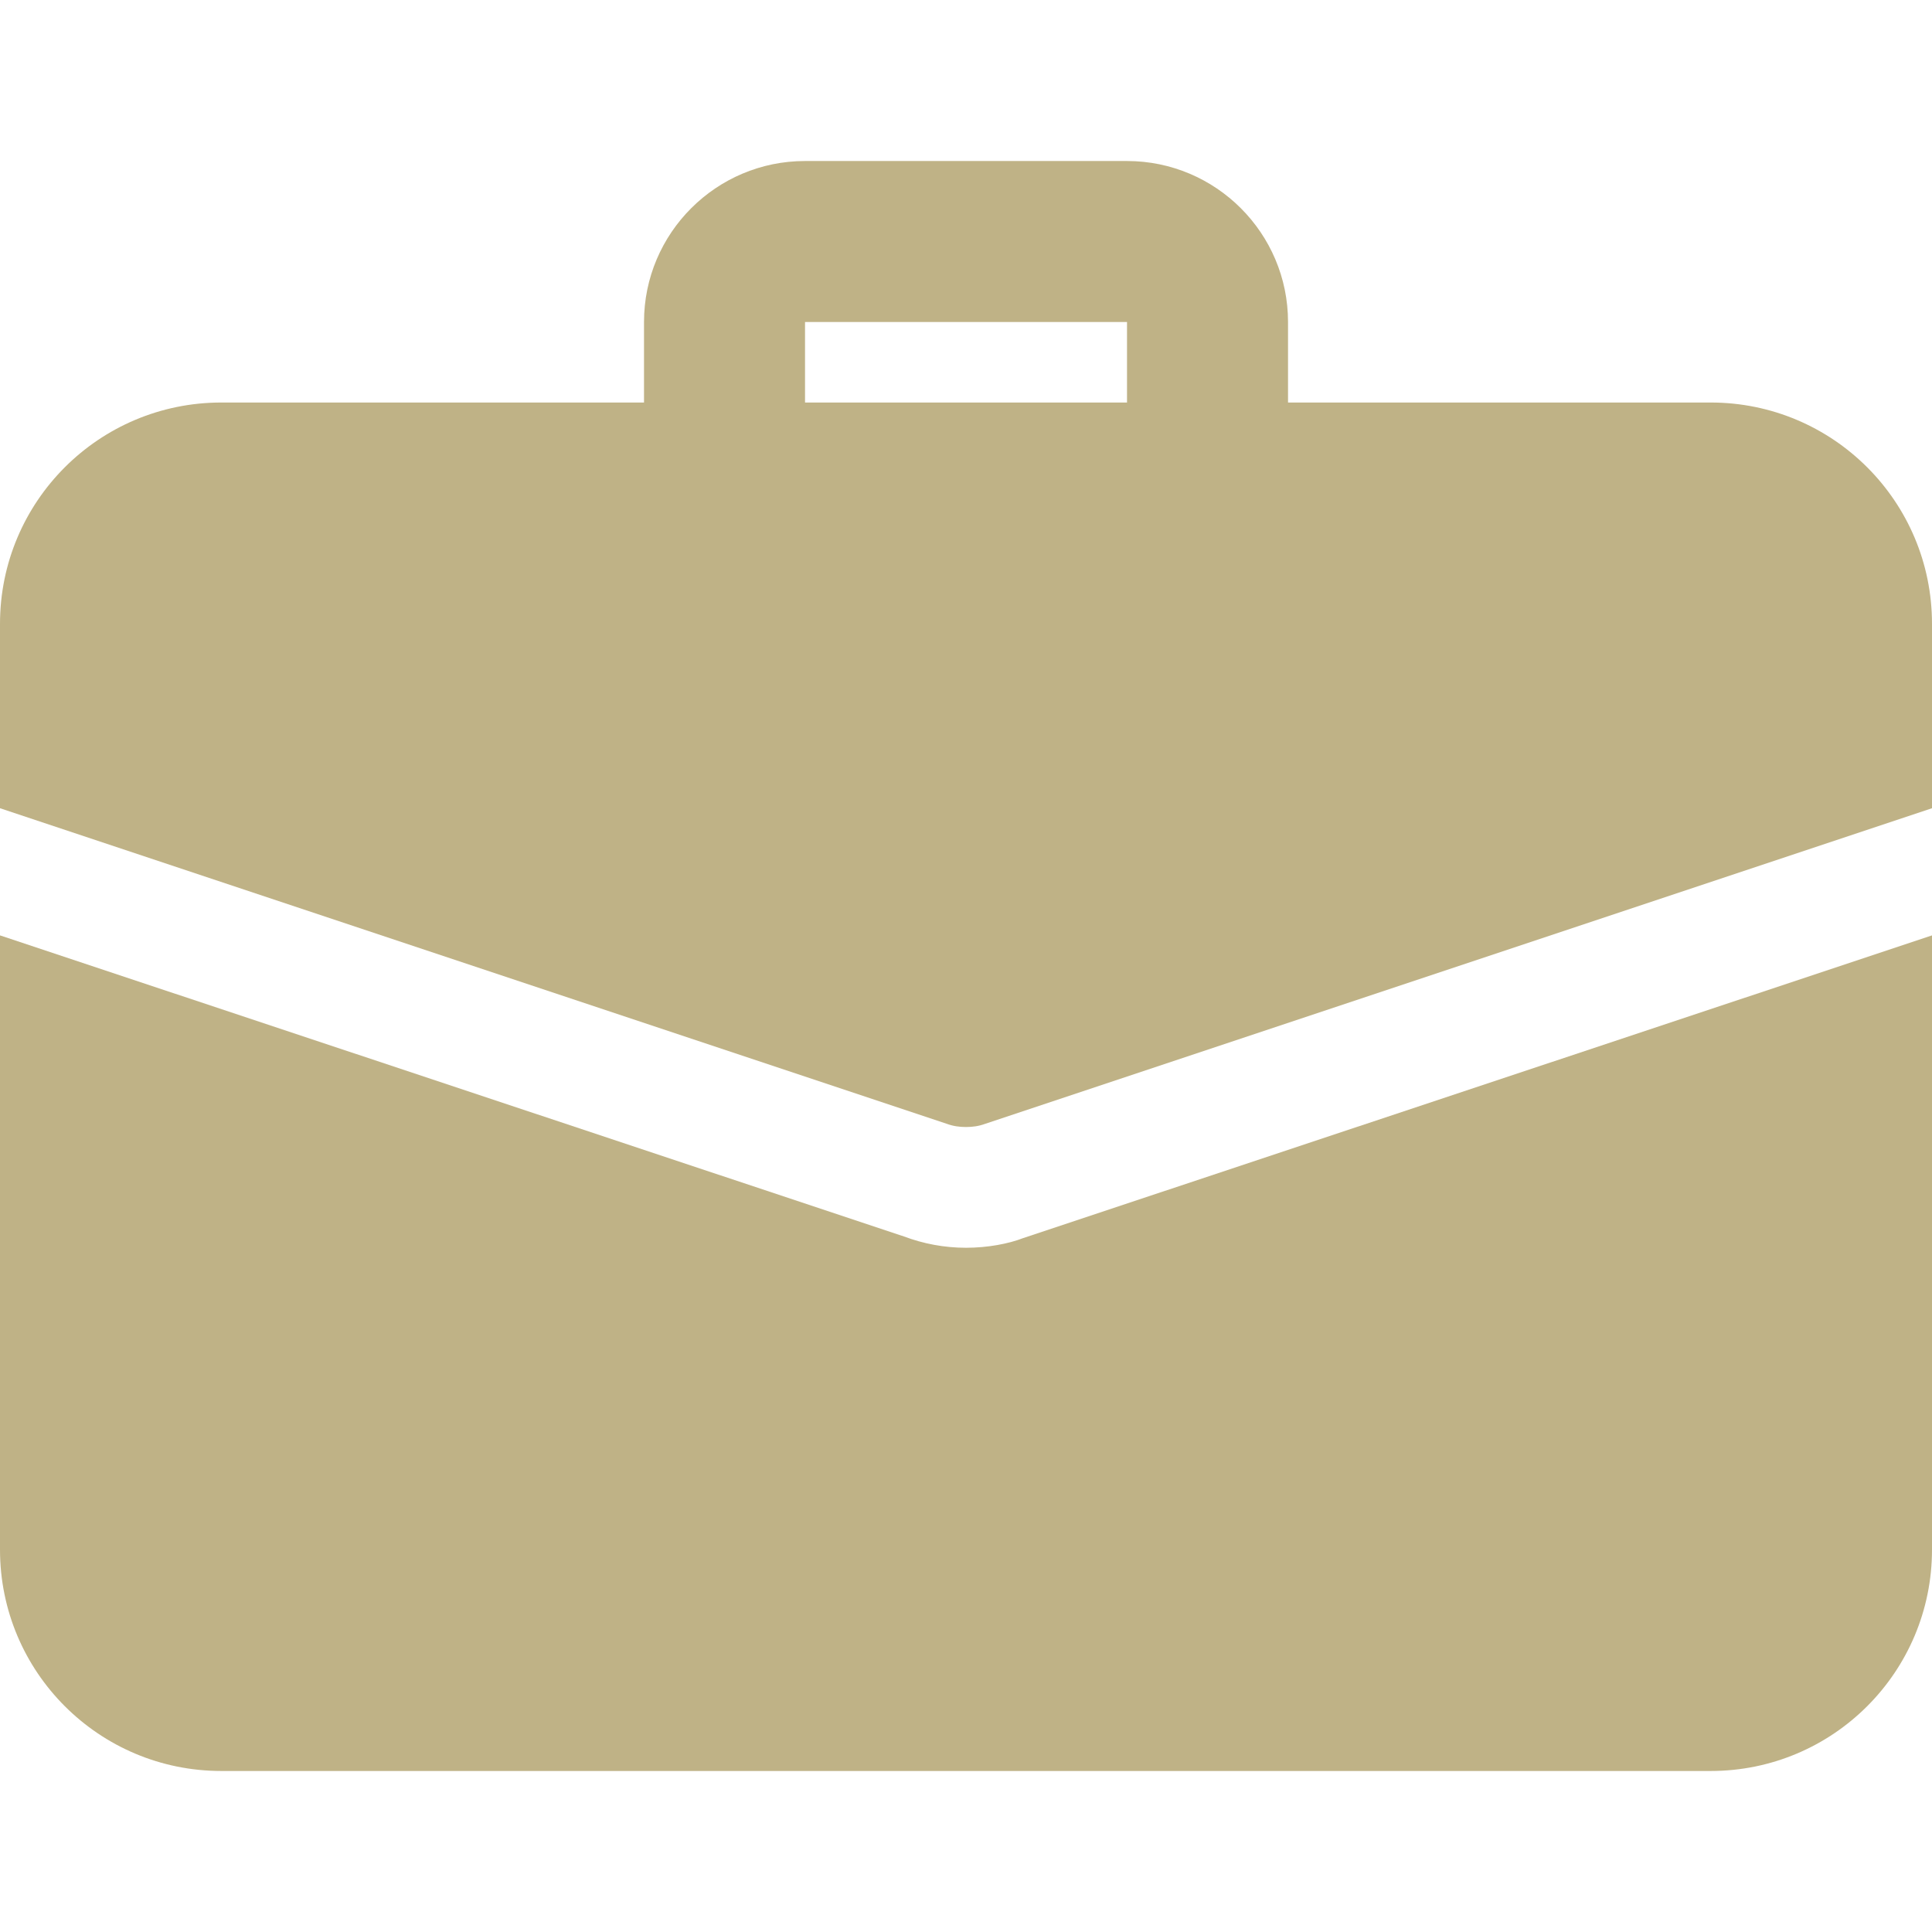
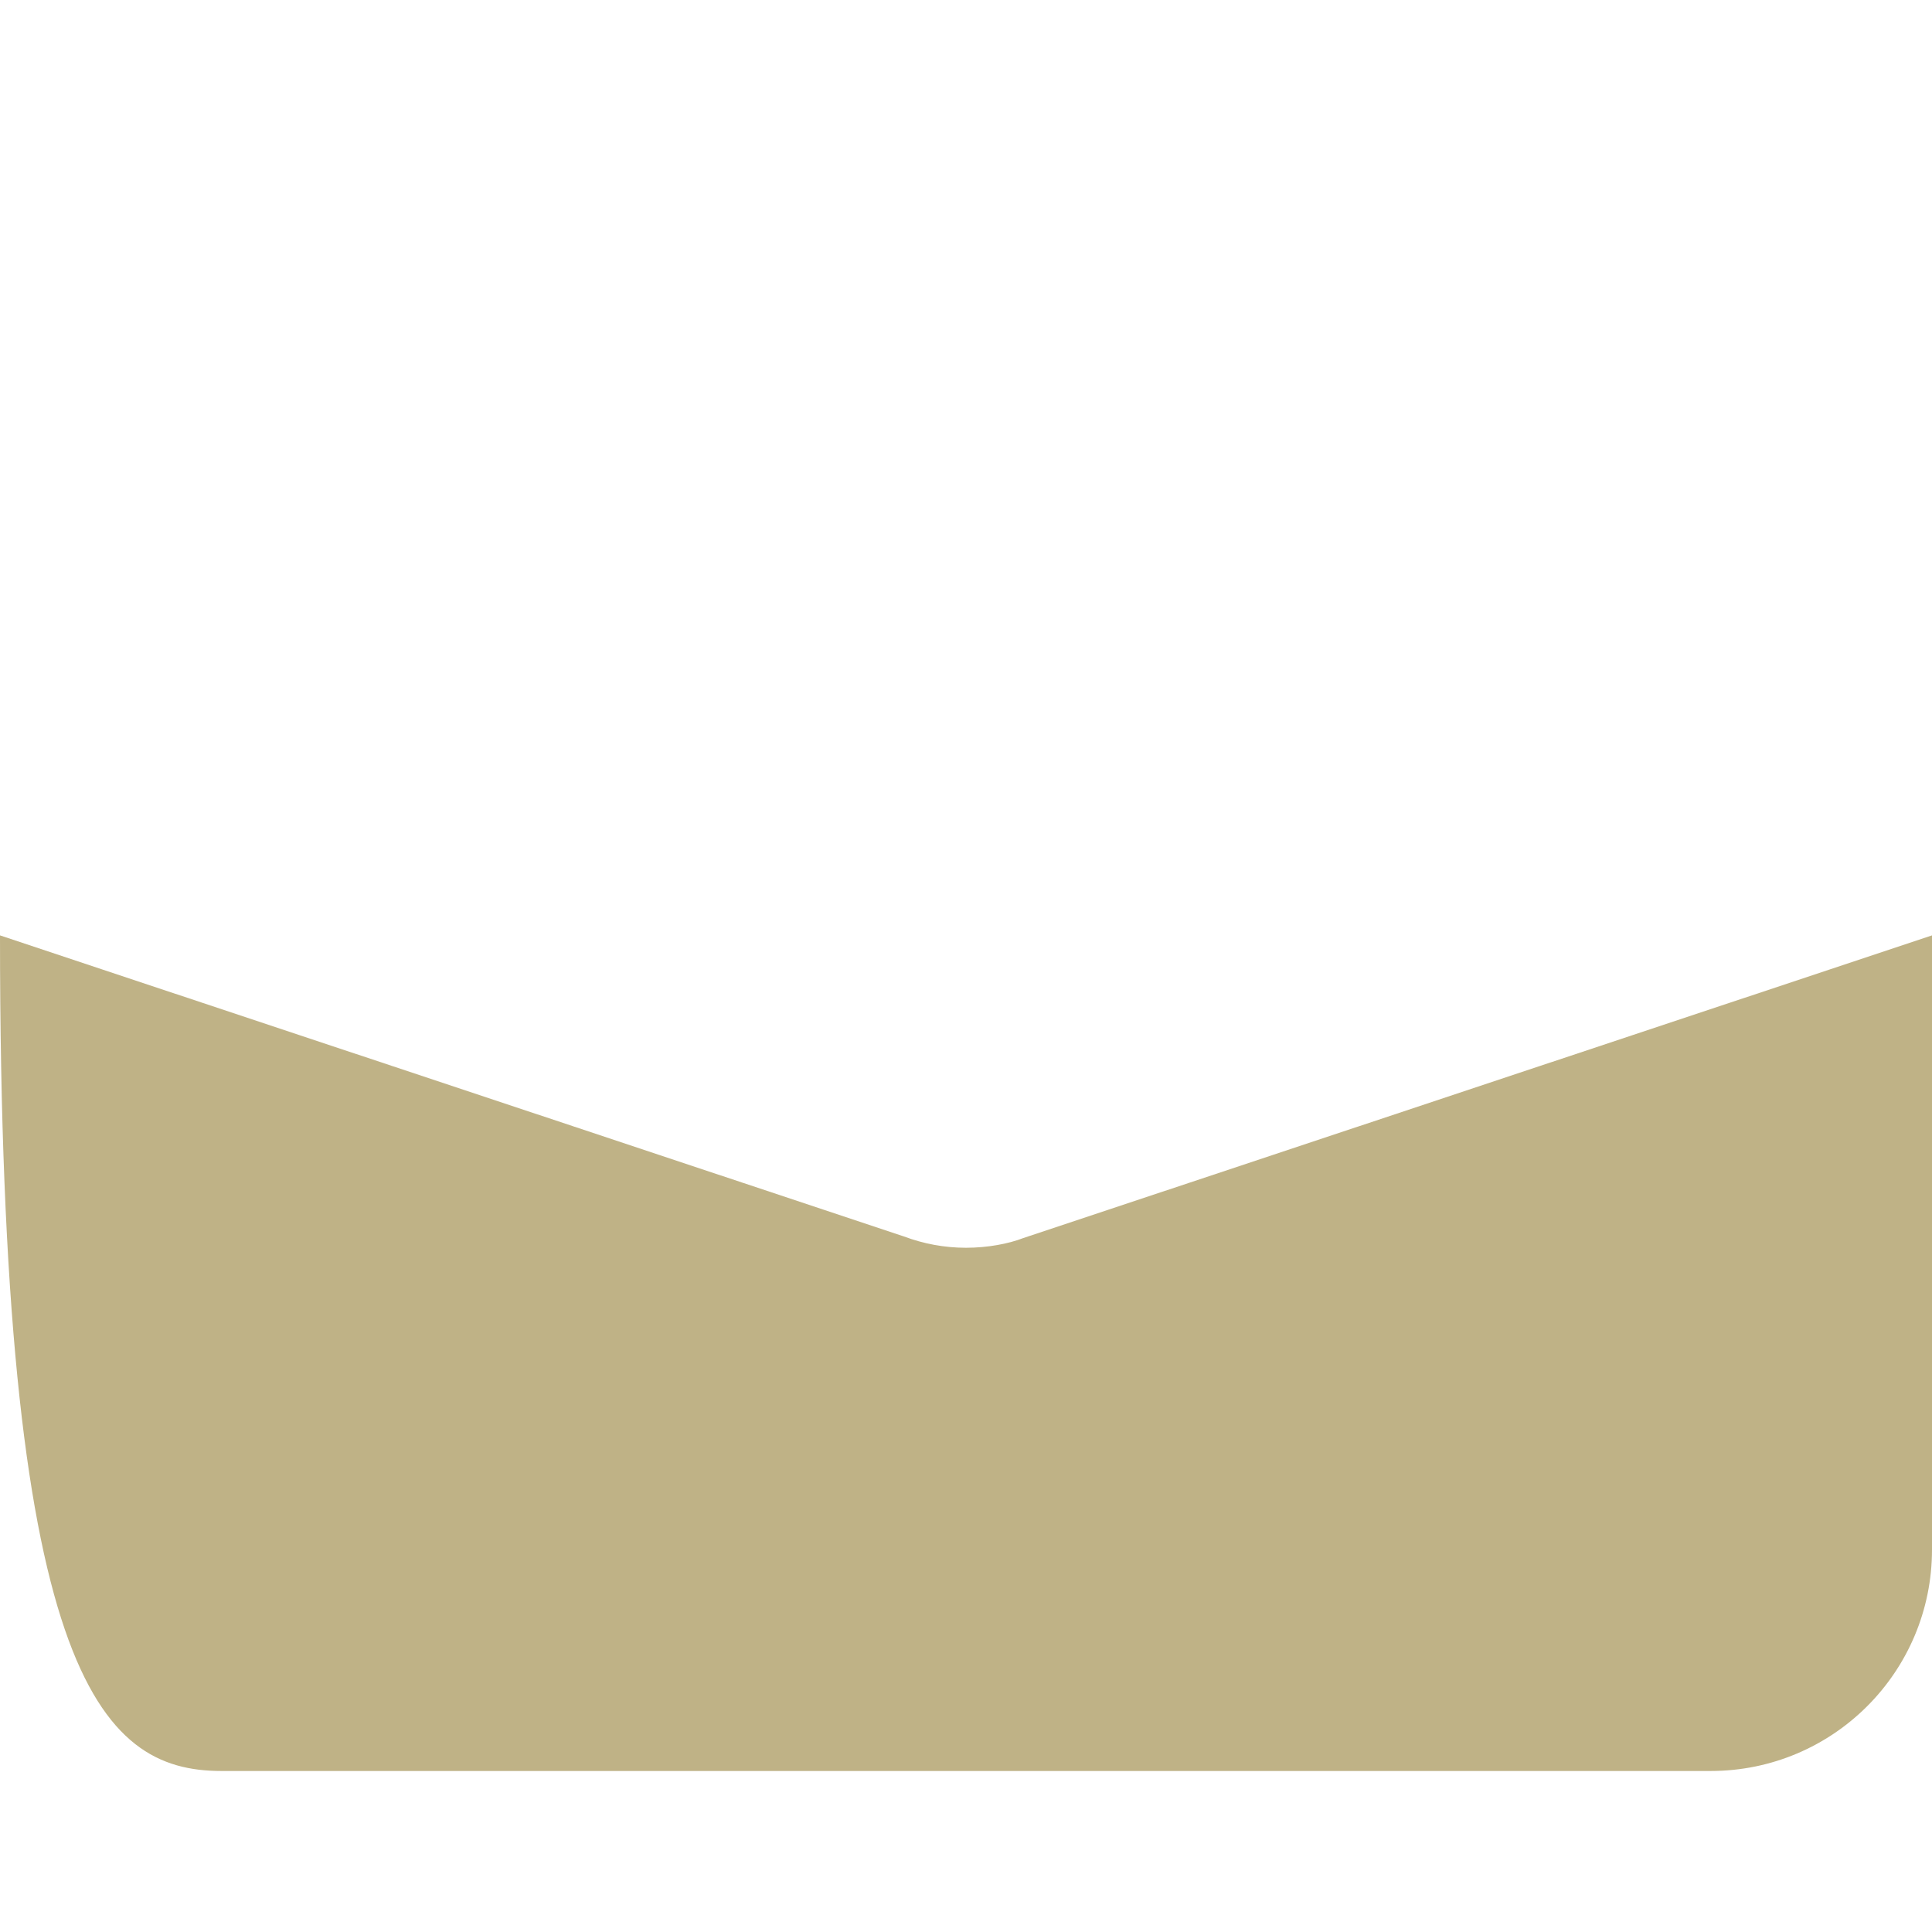
<svg xmlns="http://www.w3.org/2000/svg" width="50" height="50" viewBox="0 0 50 50" fill="none">
-   <path d="M31.25 13.542C30.1 13.542 29.167 12.608 29.167 11.458V8.333H20.834V11.458C20.834 12.608 19.9 13.542 18.75 13.542C17.6 13.542 16.667 12.608 16.667 11.458V8.333C16.667 6.035 18.536 4.167 20.834 4.167H29.167C31.465 4.167 33.334 6.035 33.334 8.333V11.458C33.334 12.608 32.4 13.542 31.25 13.542Z" fill="#BFB286" />
-   <path d="M26.479 32.042C26.104 32.188 25.562 32.292 25 32.292C24.438 32.292 23.896 32.188 23.396 32L0 24.208V40.104C0 43.271 2.562 45.833 5.729 45.833H44.271C47.438 45.833 50 43.271 50 40.104V24.208L26.479 32.042Z" fill="#BFB286" />
-   <path d="M50 16.146V20.917L25.5 29.083C25.333 29.146 25.167 29.167 25 29.167C24.833 29.167 24.667 29.146 24.5 29.083L0 20.917V16.146C0 12.979 2.562 10.417 5.729 10.417H44.271C47.438 10.417 50 12.979 50 16.146Z" fill="#BFB286" />
+   <path d="M26.479 32.042C26.104 32.188 25.562 32.292 25 32.292C24.438 32.292 23.896 32.188 23.396 32L0 24.208C0 43.271 2.562 45.833 5.729 45.833H44.271C47.438 45.833 50 43.271 50 40.104V24.208L26.479 32.042Z" fill="#BFB286" />
</svg>